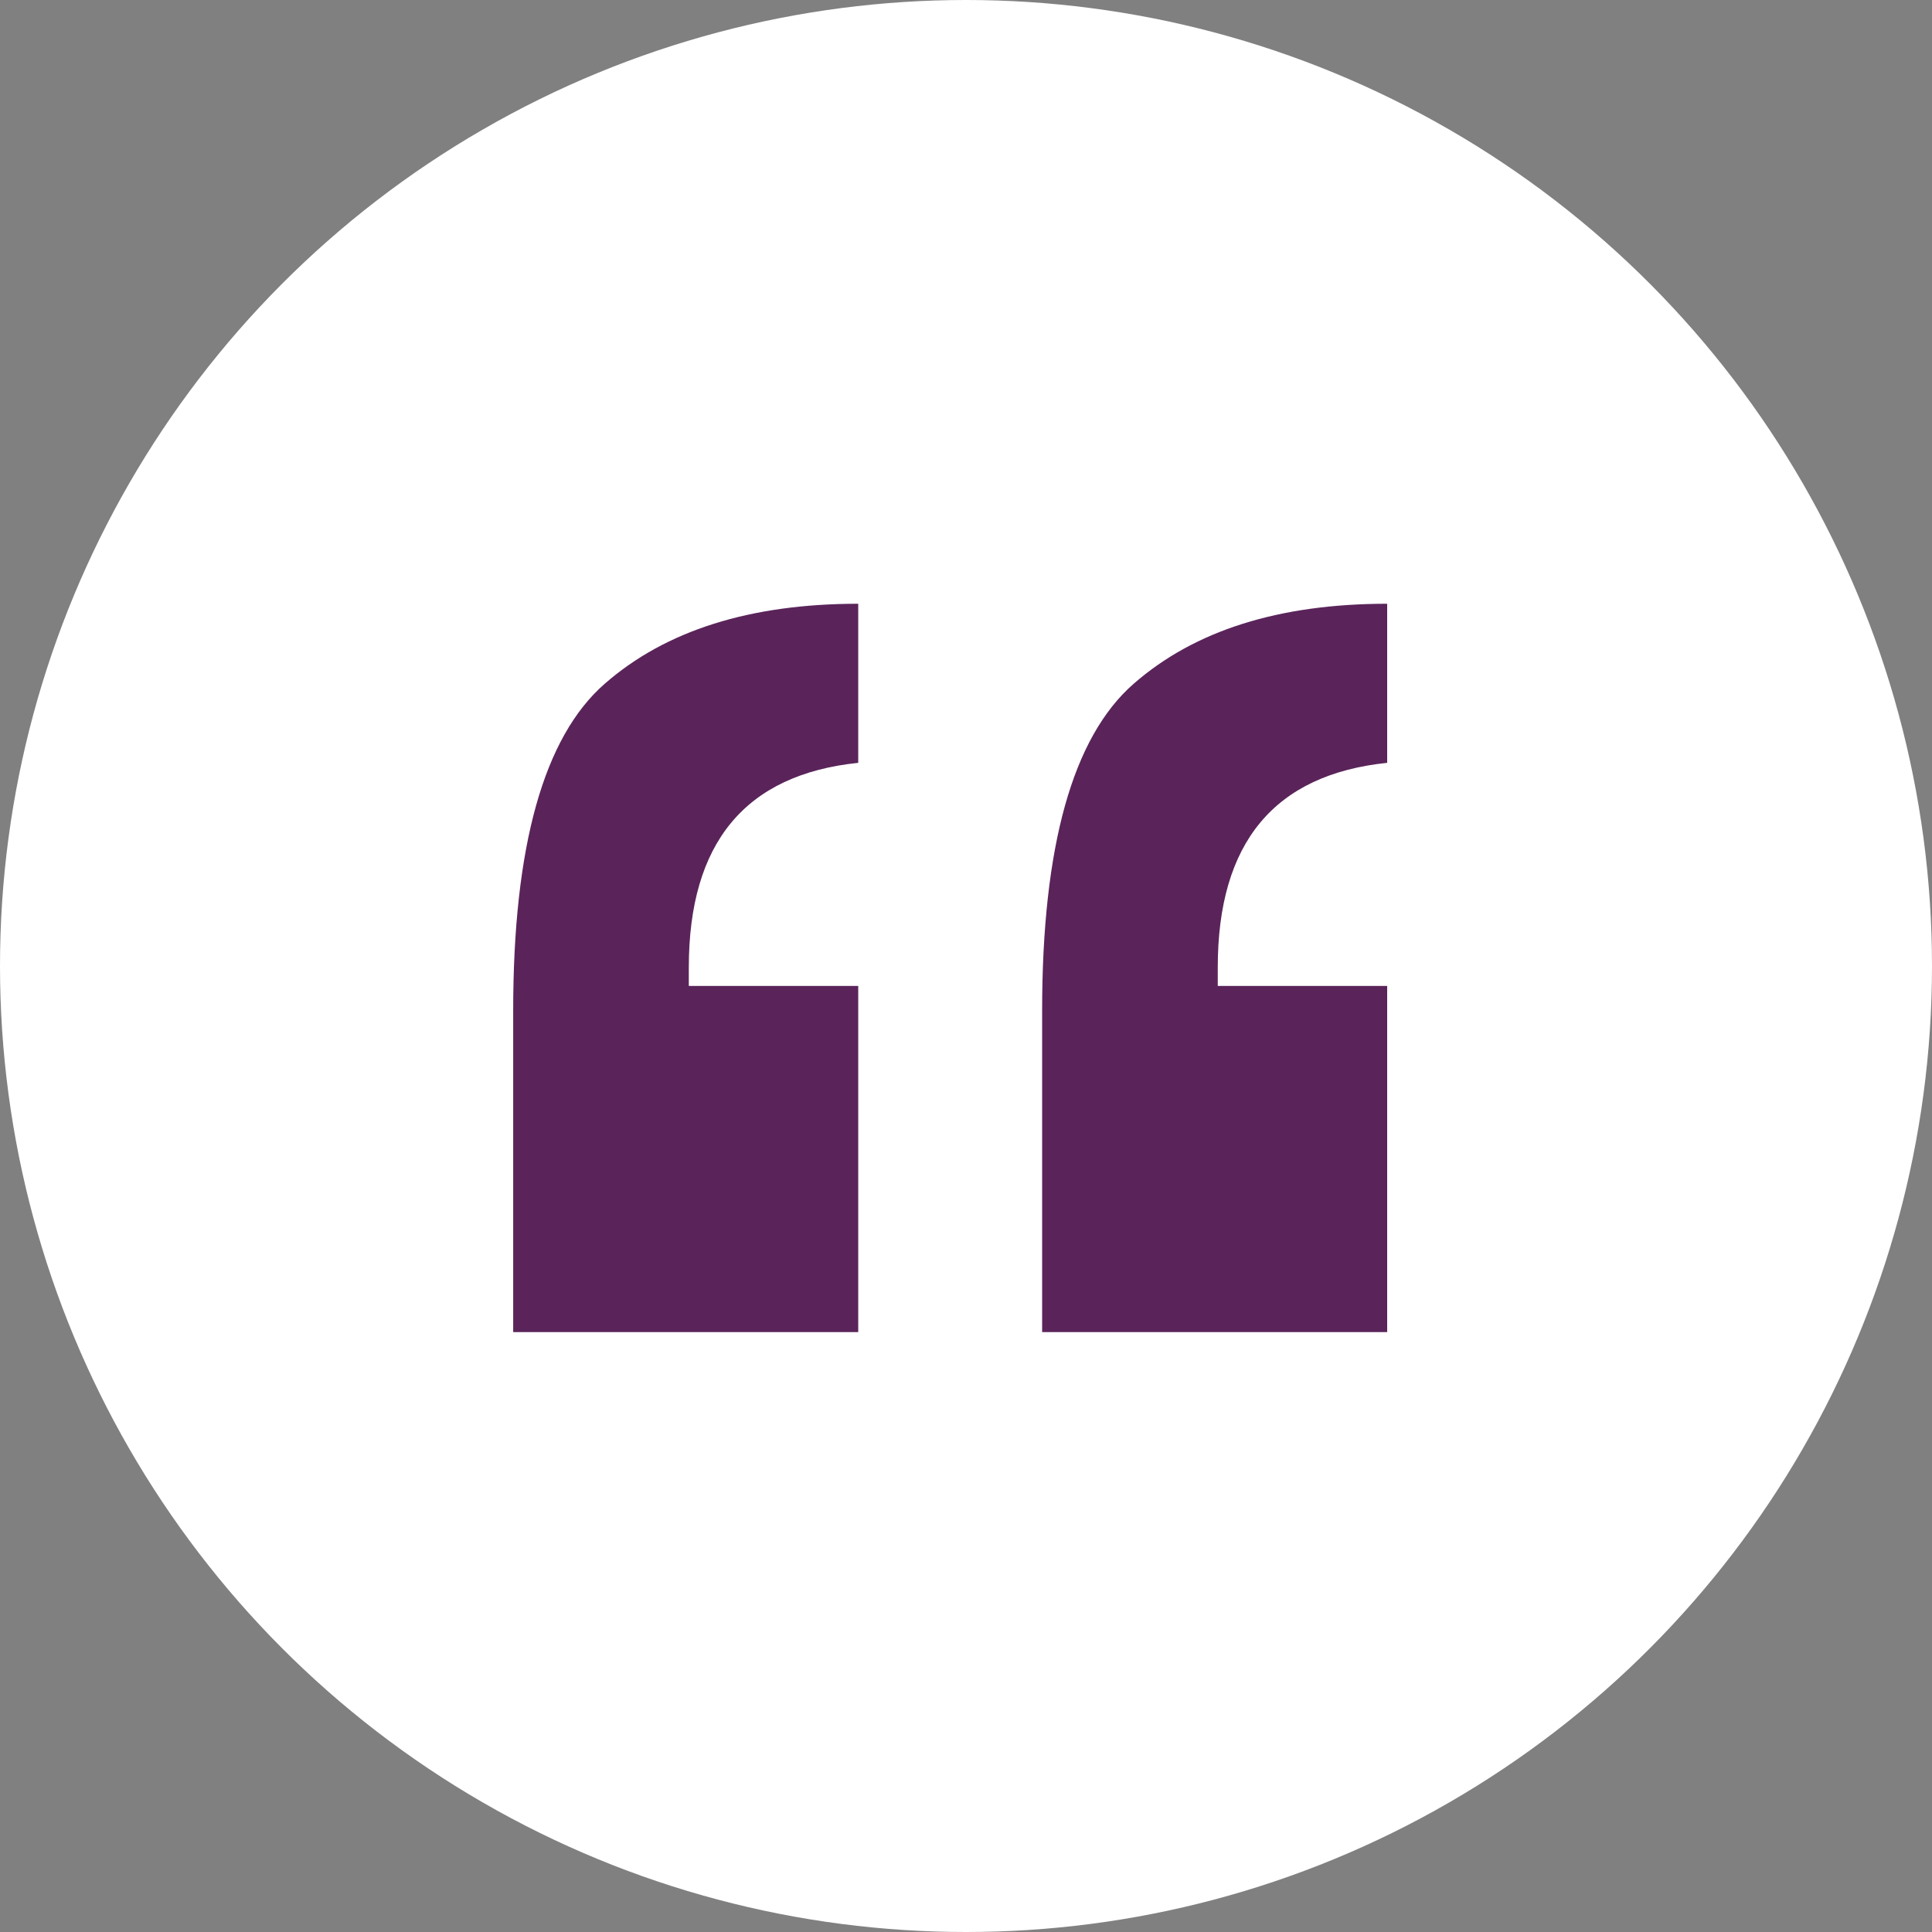
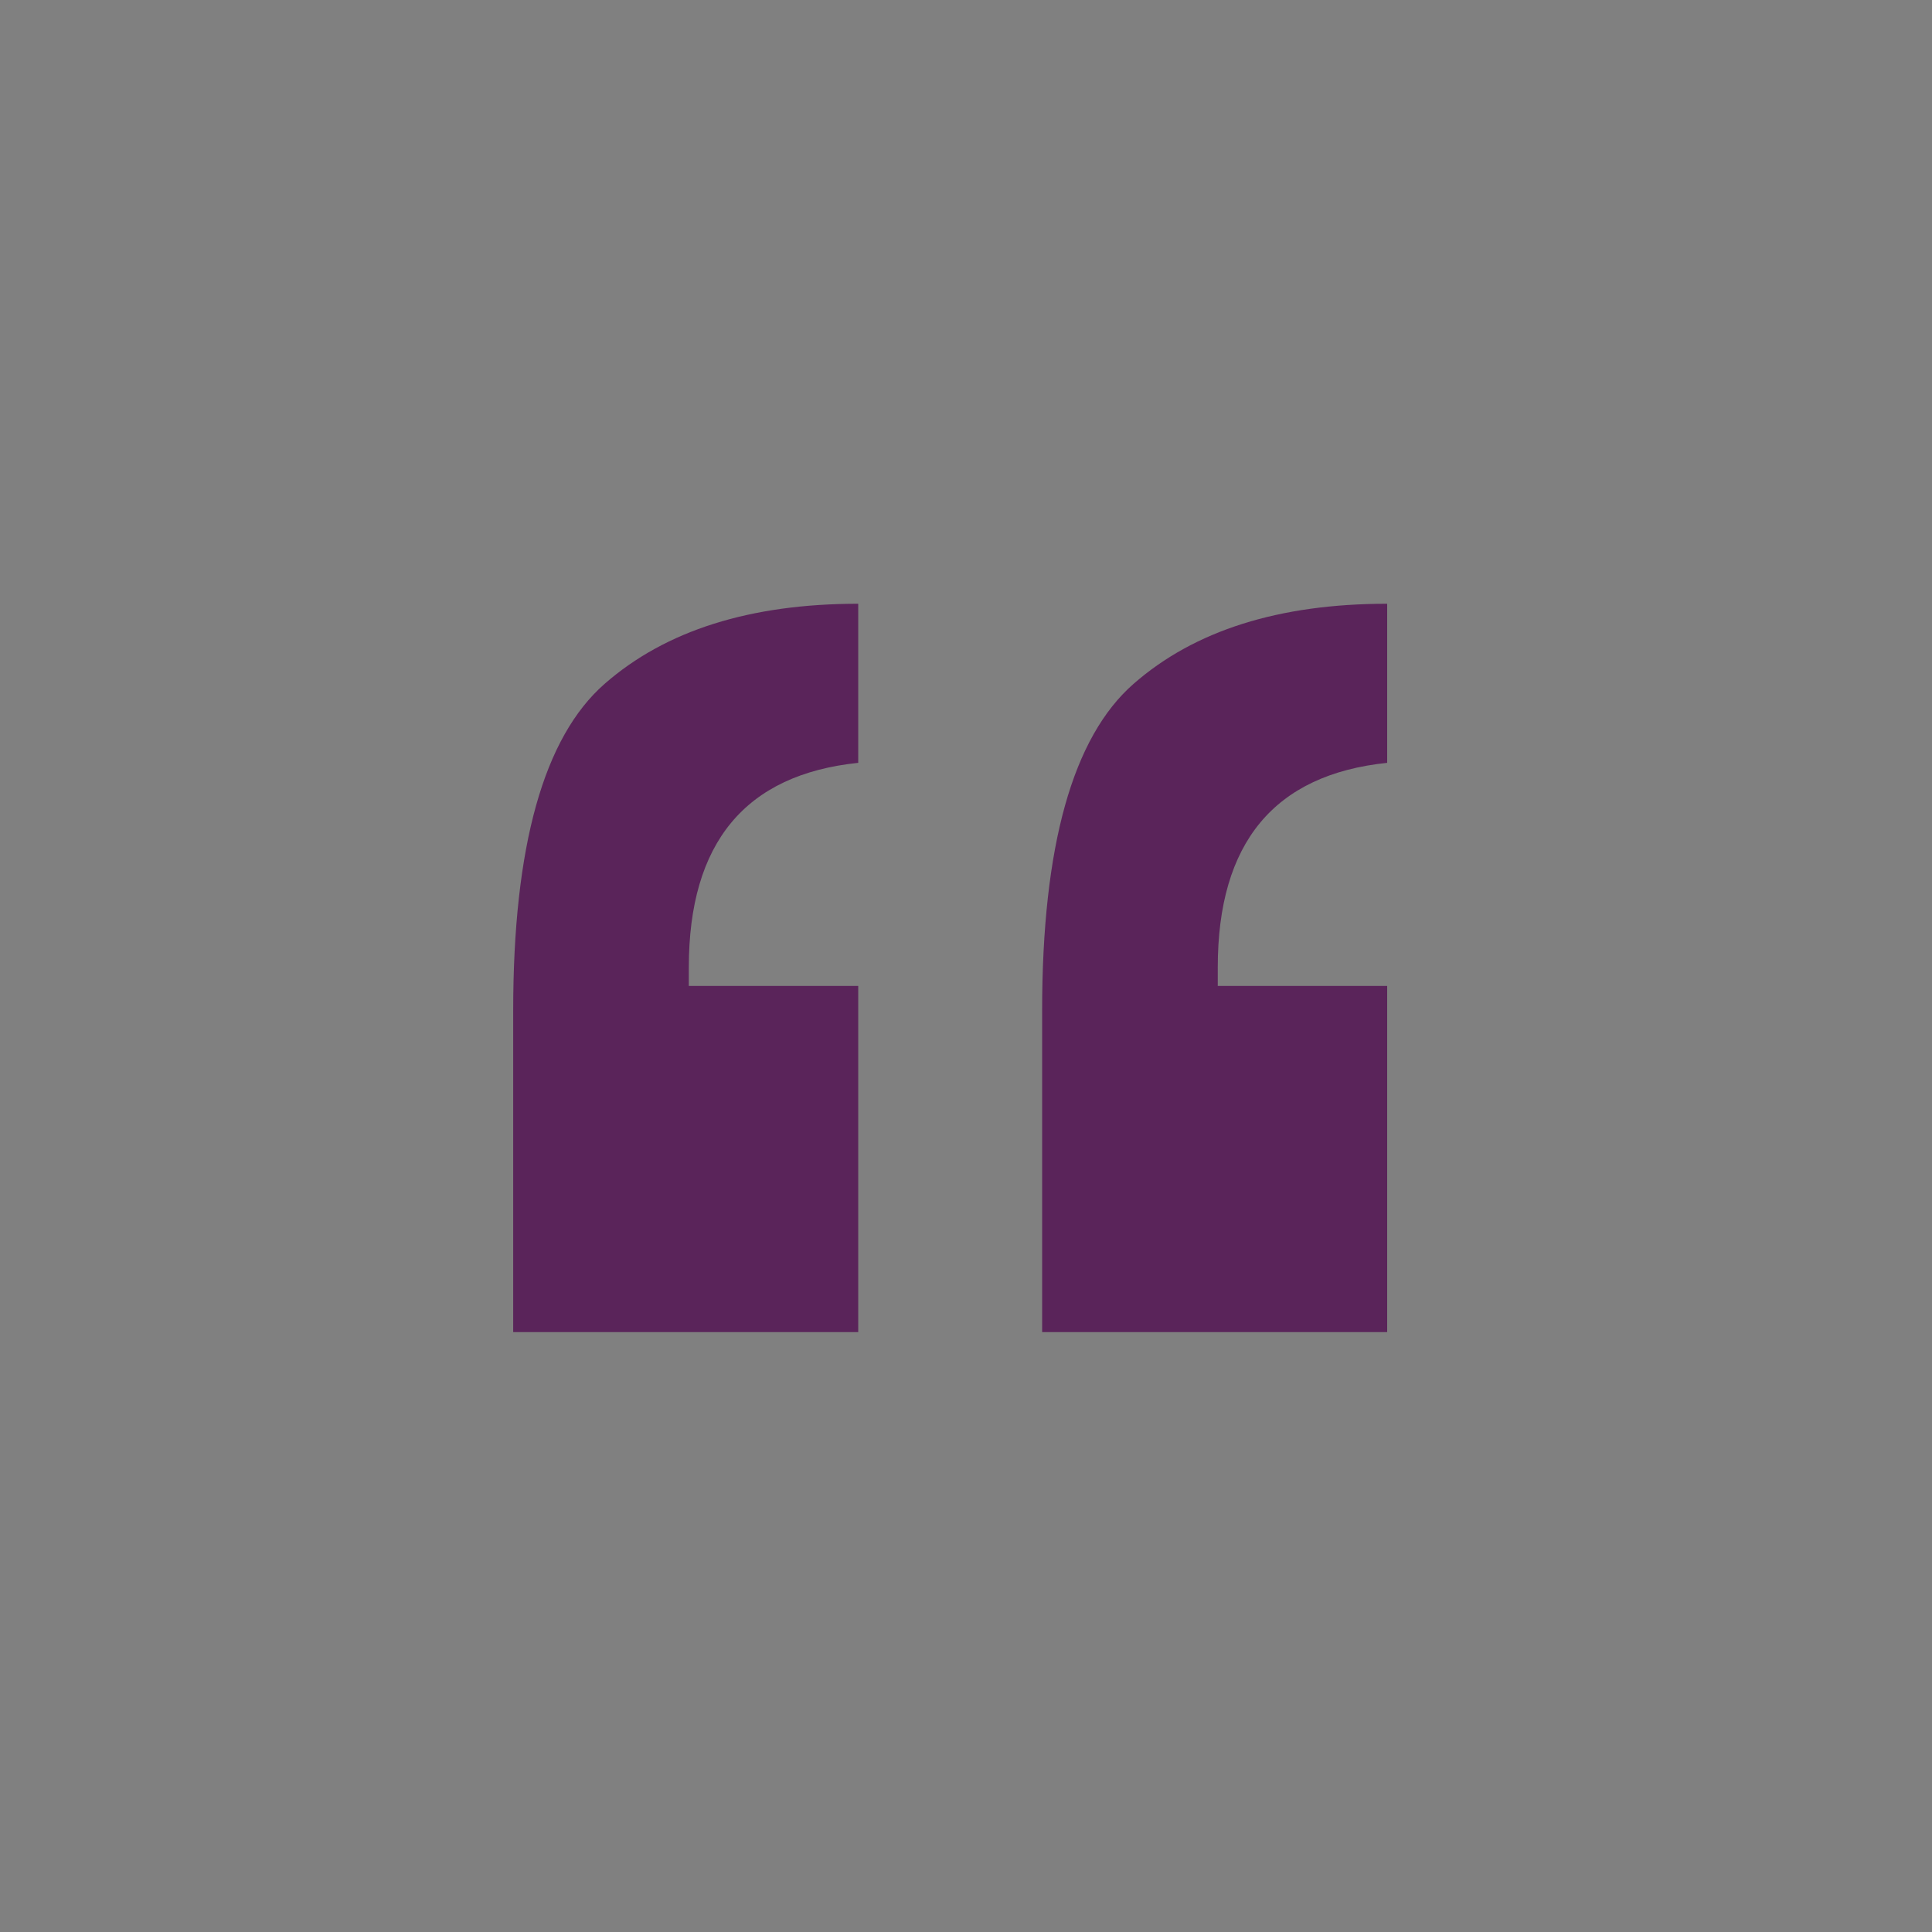
<svg xmlns="http://www.w3.org/2000/svg" width="64" height="64" viewBox="0 0 64 64">
  <rect x="0" y="0" width="64" height="64" fill="#808080" stroke="none" />
  <g id="Group_251" data-name="Group 251" transform="translate(-524 -5143)">
-     <circle id="Ellipse_76" data-name="Ellipse 76" cx="32" cy="32" r="32" transform="translate(524 5143)" fill="#fff" />
    <path id="Path_723" data-name="Path 723" d="M15.971,13.04v5.27q-5.612.582-5.612,6.776V25.7h5.612V37.167H4.541V26.524q0-8.179,3.029-10.831T15.971,13.04Zm17.522,0v5.27q-5.612.582-5.612,6.776V25.7h5.612V37.167H22.063V26.524q0-8.179,3.029-10.831T33.493,13.04Z" transform="translate(536.459 5149.96)" fill="#5a245a" />
  </g>
</svg>